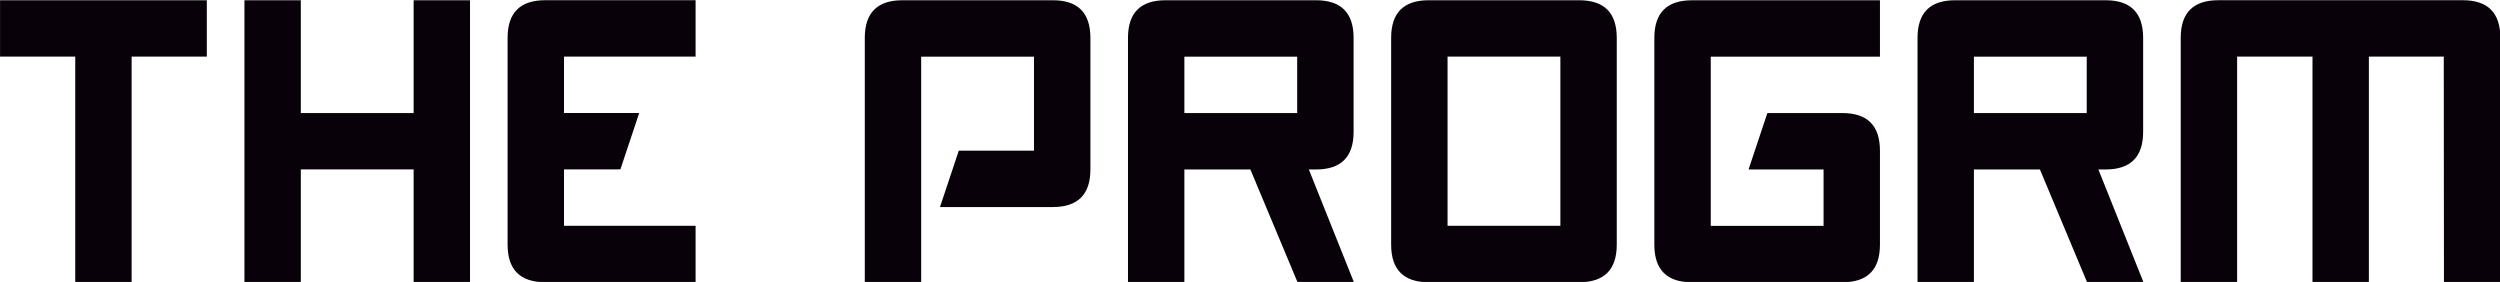
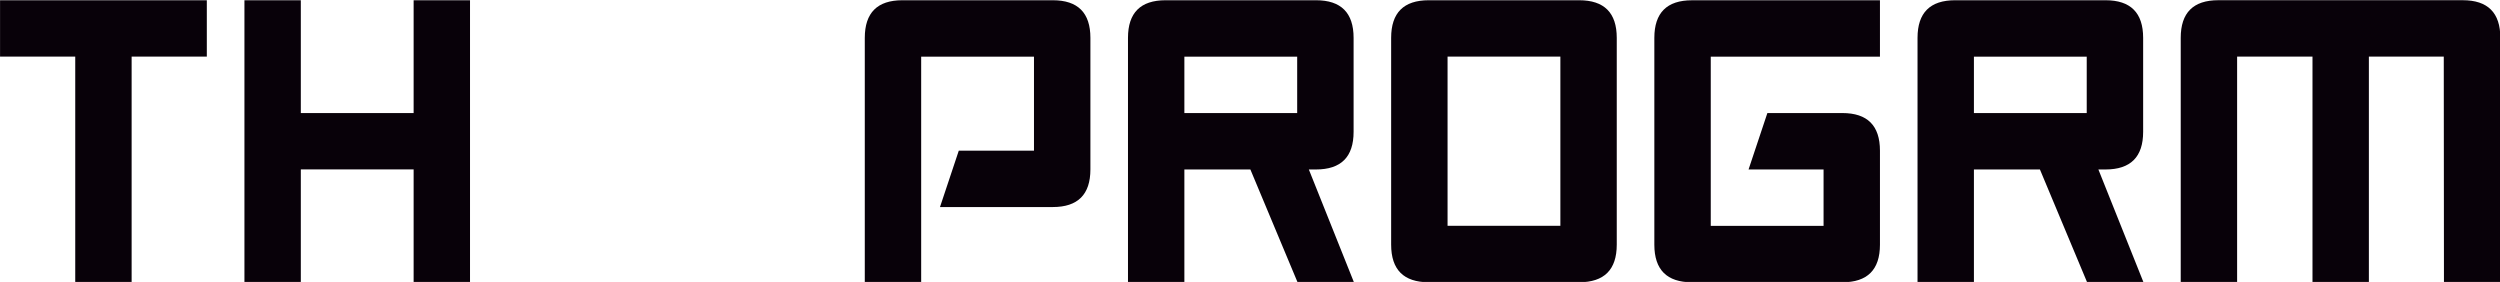
<svg xmlns="http://www.w3.org/2000/svg" xmlns:ns1="http://www.inkscape.org/namespaces/inkscape" xmlns:ns2="http://sodipodi.sourceforge.net/DTD/sodipodi-0.dtd" width="1000" height="112.782" viewBox="0 0 264.583 29.84" version="1.1" id="svg840" ns1:version="1.0.1 (3bc2e813f5, 2020-09-07)" ns2:docname="the-progrm-logo_rect_black_notexture.svg">
  <defs id="defs834">
    <rect x="14.501" y="70.675" width="73.826" height="17.624" id="rect1405" />
  </defs>
  <g ns1:label="Layer 1" ns1:groupmode="layer" id="layer1" transform="translate(-14.5,-72.497)">
    <g aria-label="THE PROGRM" transform="matrix(3.85,0,0,3.85,-41.32,-206.591)" id="text1403" style="font-style:italic;font-variant:normal;font-weight:300;font-stretch:normal;font-size:10.583px;line-height:122%;font-family:Roboto;-inkscape-font-specification:'Roboto Light Italic';letter-spacing:0px;word-spacing:0px;white-space:pre;shape-inside:url(#rect1405);fill:#ffffff;fill-opacity:1;stroke:none;stroke-width:0.069px;stroke-linecap:butt;stroke-linejoin:miter;stroke-opacity:1">
      <path d="m 20.184,72.497 v 1.55 h -2.067 v 6.201 H 16.567 V 74.047 H 14.5 v -1.55 z" style="font-style:normal;font-variant:normal;font-weight:normal;font-stretch:normal;font-family:Akashi;-inkscape-font-specification:Akashi;fill:#070008;stroke-width:0.069px;fill-opacity:0.996" id="path1409" />
      <path d="m 22.768,72.497 v 3.101 h 3.101 v -3.101 h 1.55 v 7.751 h -1.55 v -3.101 h -3.101 v 3.101 h -1.55 v -7.751 z" style="font-style:normal;font-variant:normal;font-weight:normal;font-stretch:normal;font-family:Akashi;-inkscape-font-specification:Akashi;fill:#070008;stroke-width:0.069px;fill-opacity:0.996" id="path1411" />
-       <path d="m 30.003,77.148 v 1.55 h 3.617 v 1.55 h -4.134 q -1.034,0 -1.034,-1.034 v -5.684 q 0,-1.034 1.034,-1.034 h 4.134 v 1.55 H 30.003 v 1.55 h 2.067 l -0.517,1.55 z" style="font-style:normal;font-variant:normal;font-weight:normal;font-stretch:normal;font-family:Akashi;-inkscape-font-specification:Akashi;fill:#070008;stroke-width:0.069px;fill-opacity:0.996" id="path1413" />
      <path d="m 38.271,73.531 q 0,-1.034 1.034,-1.034 h 4.134 q 1.034,0 1.034,1.034 v 3.617 q 0,1.034 -1.034,1.034 h -3.101 l 0.517,-1.55 h 2.067 v -2.584 h -3.101 v 6.201 h -1.55 v -6.718 z" style="font-style:normal;font-variant:normal;font-weight:normal;font-stretch:normal;font-family:Akashi;-inkscape-font-specification:Akashi;fill:#070008;stroke-width:0.069px;fill-opacity:0.996" id="path1415" />
      <path d="m 50.477,77.148 1.24,3.101 H 50.167 l -1.297,-3.101 h -1.814 v 3.101 H 45.506 v -6.718 q 0,-1.034 1.034,-1.034 h 4.134 q 1.034,0 1.034,1.034 v 2.584 q 0,1.034 -1.034,1.034 z m -0.32,-1.55 v -1.55 h -3.101 v 1.55 z" style="font-style:normal;font-variant:normal;font-weight:normal;font-stretch:normal;font-family:Akashi;-inkscape-font-specification:Akashi;fill:#070008;stroke-width:0.069px;fill-opacity:0.996" id="path1417" />
      <path d="m 58.942,79.215 q 0,1.034 -1.034,1.034 h -4.134 q -1.034,0 -1.034,-1.034 v -5.684 q 0,-1.034 1.034,-1.034 h 4.134 q 1.034,0 1.034,1.034 z m -4.651,-5.168 v 4.651 h 3.101 v -4.651 z" style="font-style:normal;font-variant:normal;font-weight:normal;font-stretch:normal;font-family:Akashi;-inkscape-font-specification:Akashi;fill:#070008;stroke-width:0.069px;fill-opacity:0.996" id="path1419" />
      <path d="m 65.143,75.598 q 1.034,0 1.034,1.034 v 2.584 q 0,1.034 -1.034,1.034 h -4.134 q -1.034,0 -1.034,-1.034 v -5.684 q 0,-1.034 1.034,-1.034 h 5.168 v 1.55 h -4.651 v 4.651 h 3.101 v -1.55 h -2.062 l 0.517,-1.55 h 2.062 z" style="font-style:normal;font-variant:normal;font-weight:normal;font-stretch:normal;font-family:Akashi;-inkscape-font-specification:Akashi;fill:#070008;stroke-width:0.069px;fill-opacity:0.996" id="path1421" />
      <path d="m 72.181,77.148 1.24,3.101 h -1.55 l -1.297,-3.101 h -1.814 v 3.101 h -1.55 v -6.718 q 0,-1.034 1.034,-1.034 h 4.134 q 1.034,0 1.034,1.034 v 2.584 q 0,1.034 -1.034,1.034 z m -0.32,-1.55 v -1.55 h -3.101 v 1.55 z" style="font-style:normal;font-variant:normal;font-weight:normal;font-stretch:normal;font-family:Akashi;-inkscape-font-specification:Akashi;fill:#070008;stroke-width:0.069px;fill-opacity:0.996" id="path1423" />
      <path d="m 79.617,74.047 v 6.201 h -1.55 v -6.201 h -2.072 v 6.201 h -1.55 v -6.718 q 0,-1.034 1.034,-1.034 h 6.718 q 1.034,0 1.034,1.034 v 6.718 h -1.55 l -0.005,-6.201 z" style="font-style:normal;font-variant:normal;font-weight:normal;font-stretch:normal;font-family:Akashi;-inkscape-font-specification:Akashi;fill:#070008;stroke-width:0.069px;fill-opacity:0.996" id="path1425" />
    </g>
  </g>
</svg>